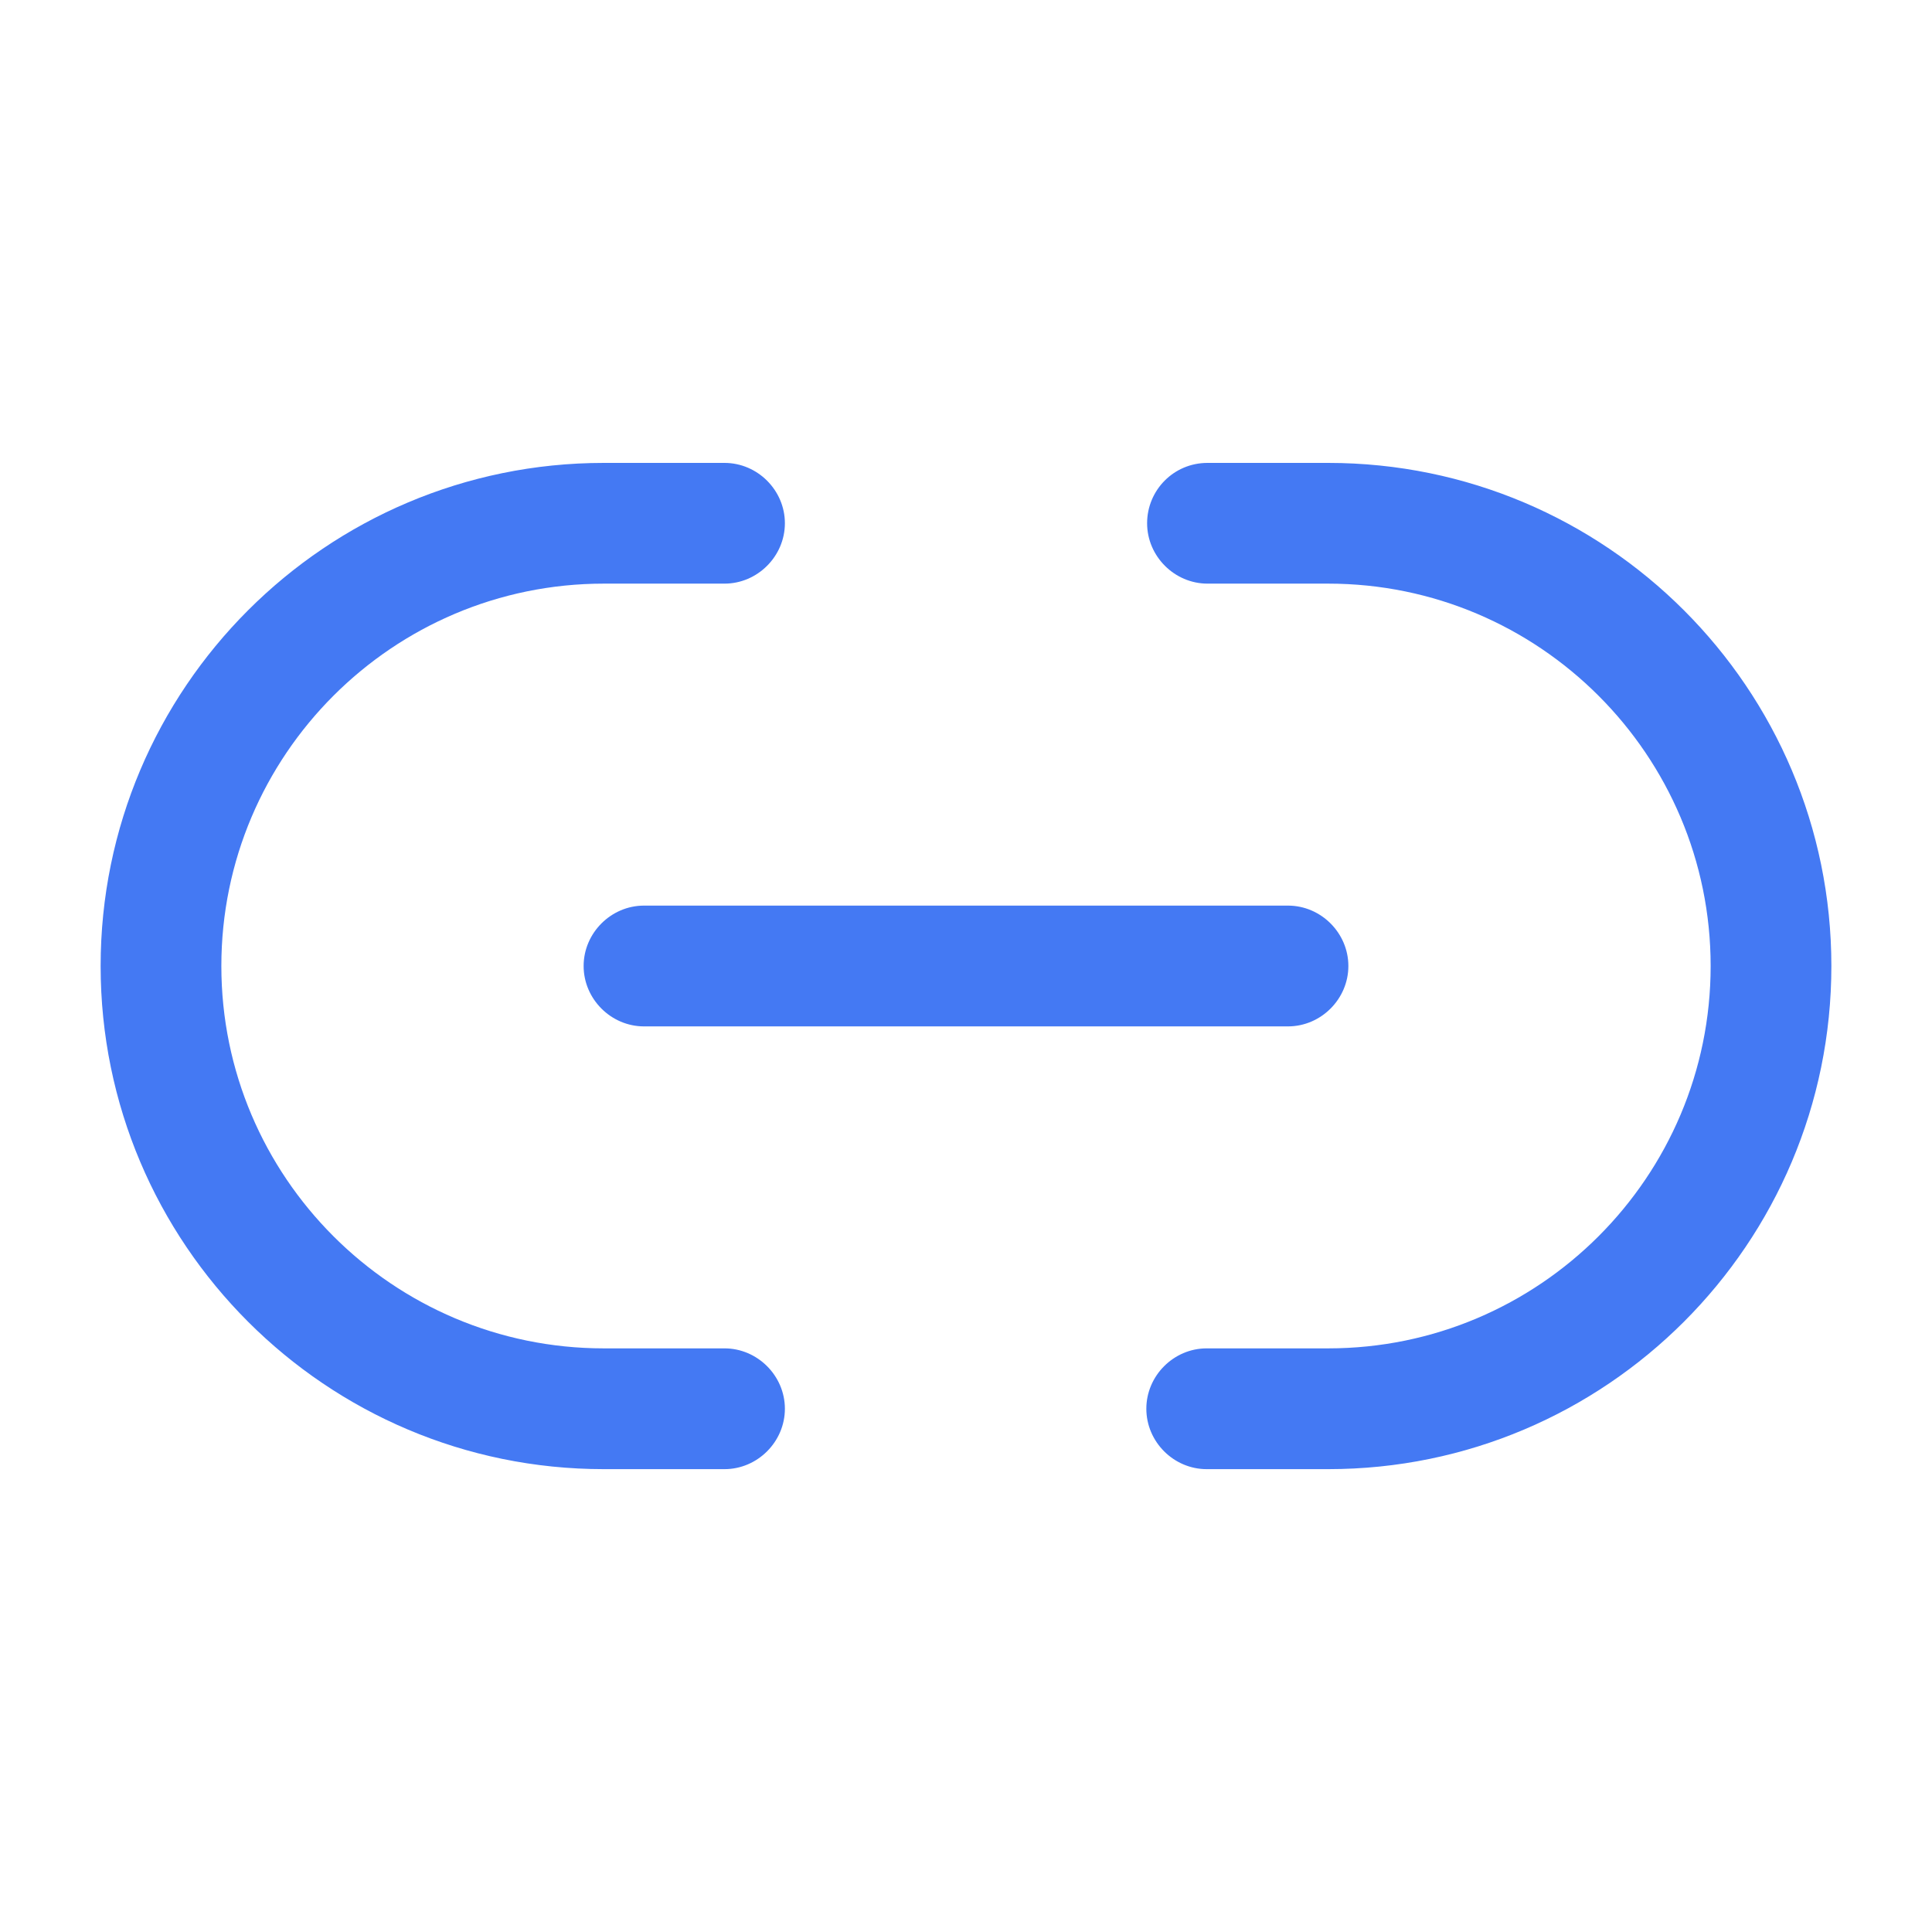
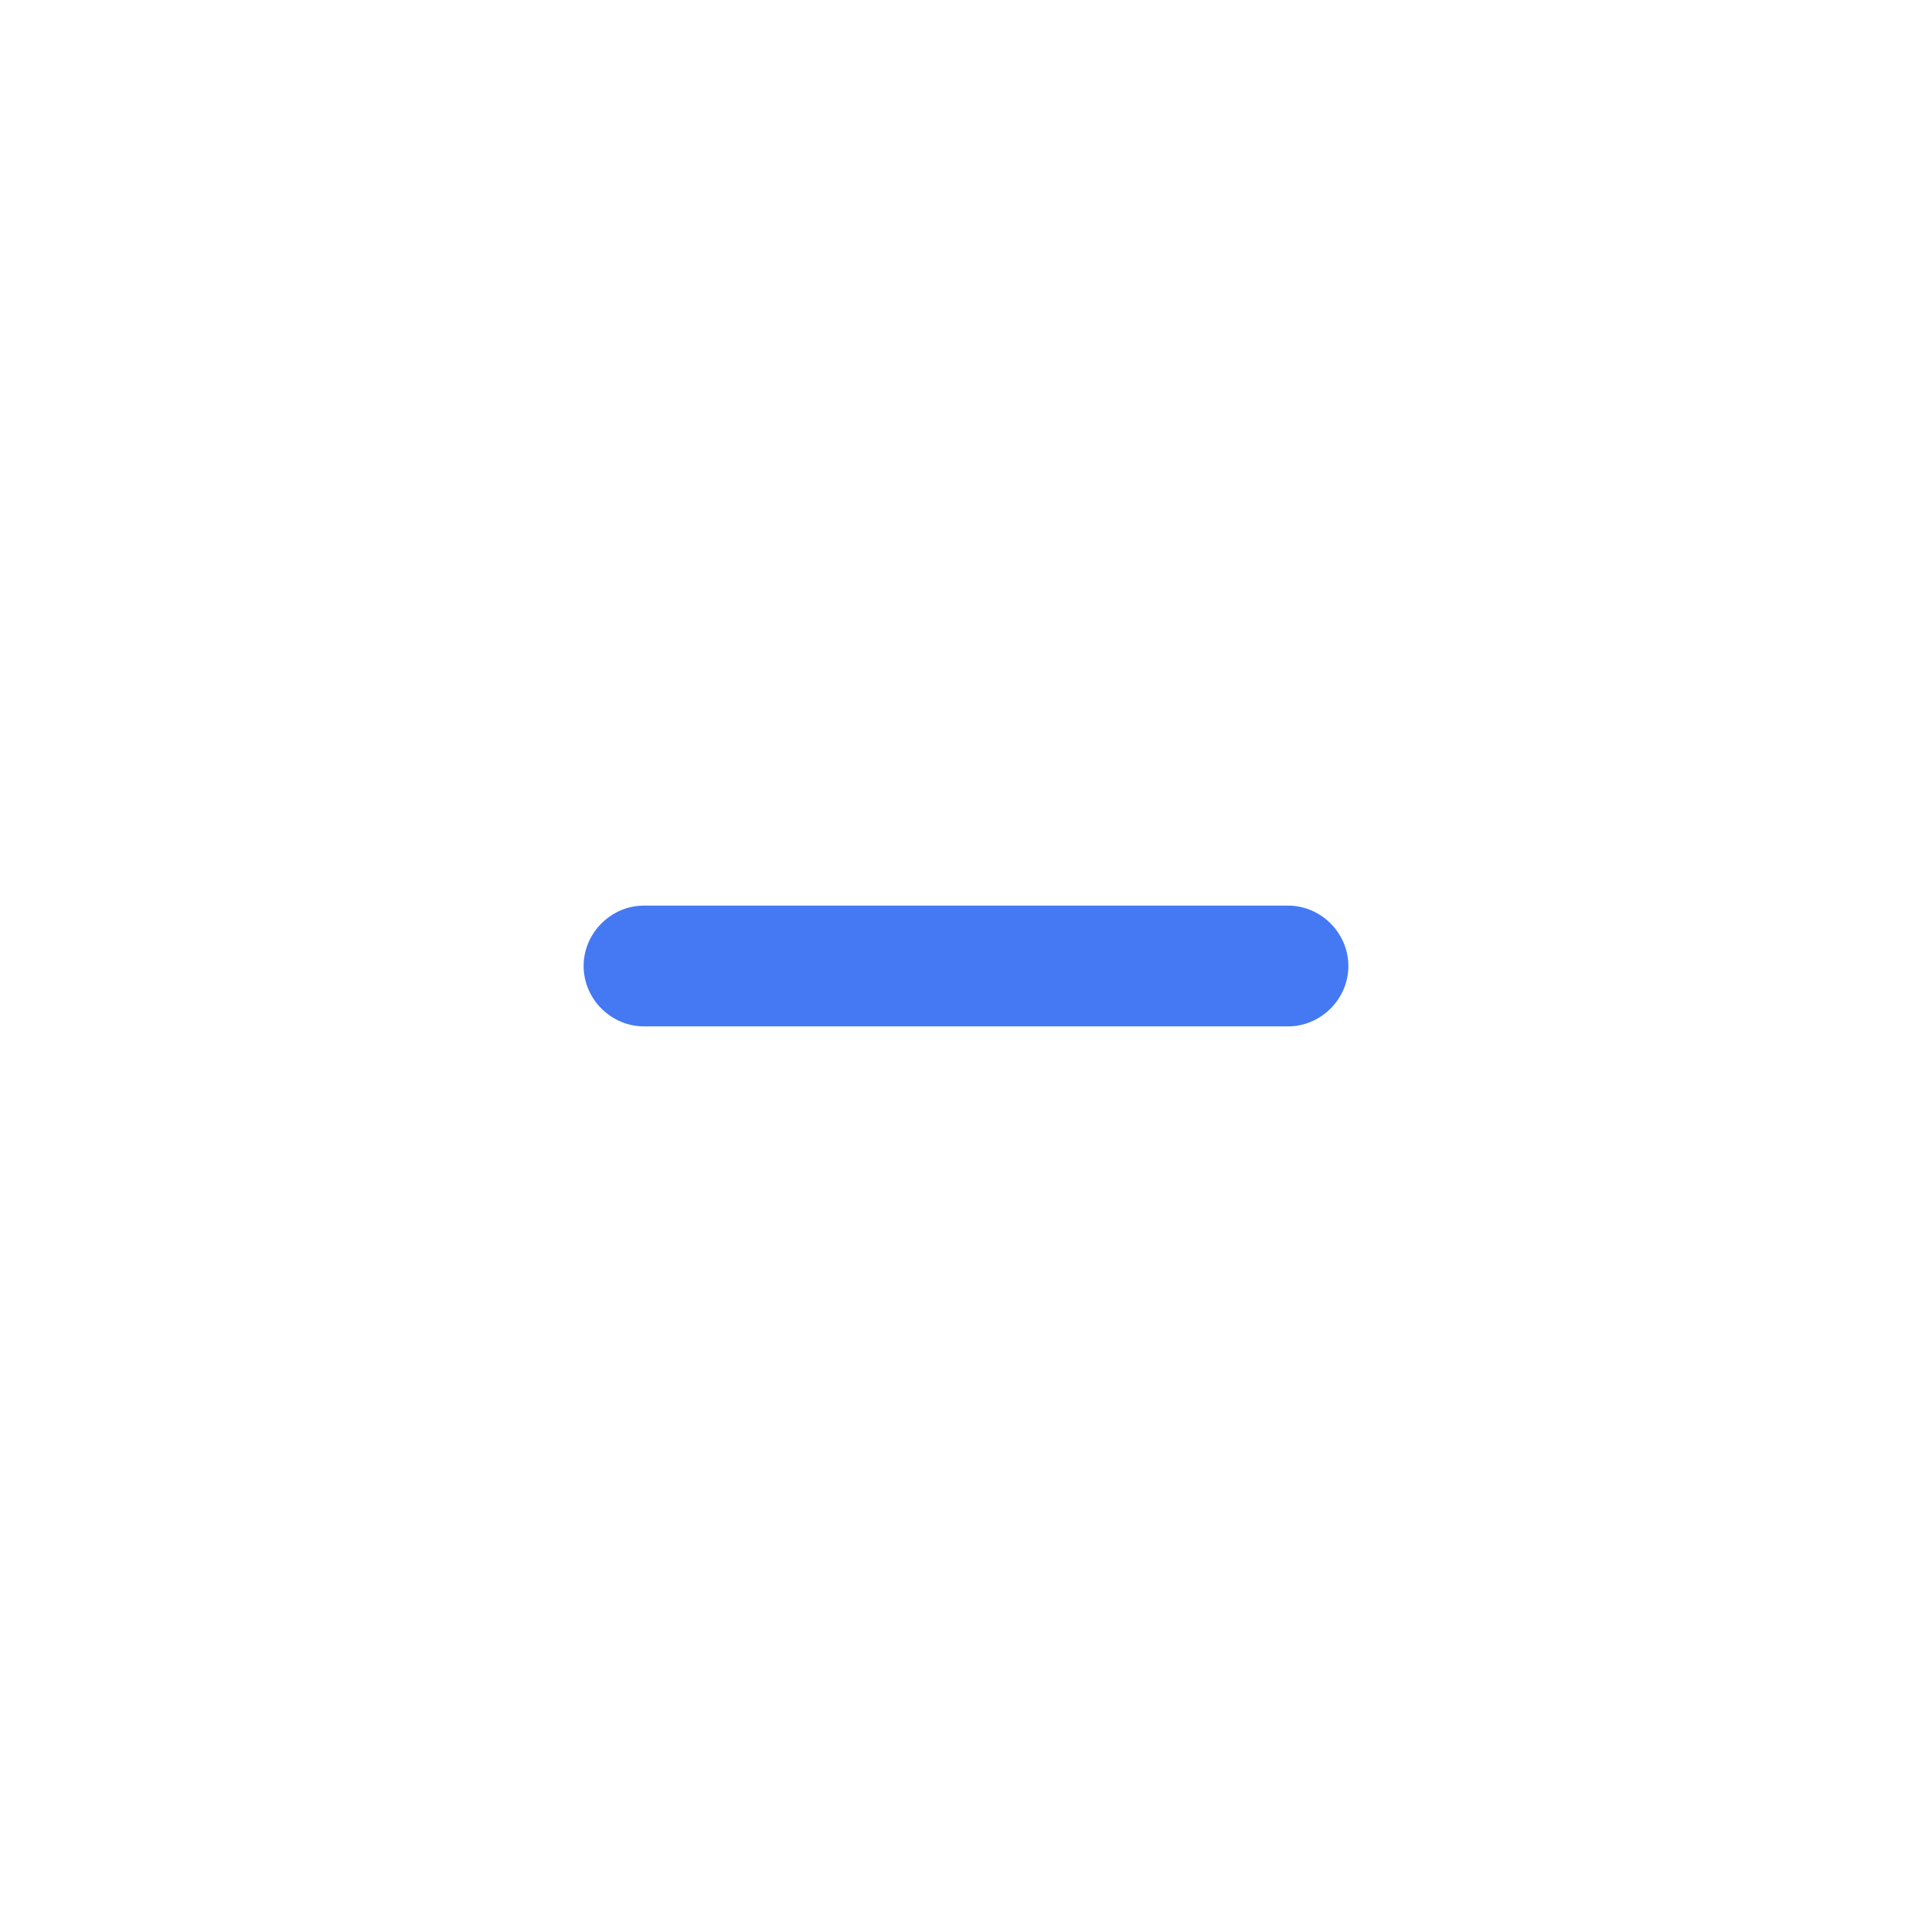
<svg xmlns="http://www.w3.org/2000/svg" width="35" height="35" viewBox="0 0 35 35" fill="none">
  <g id="vuesax/outline/link">
    <g id="link">
-       <path id="Vector" d="M24.062 26.615H21.86C21.262 26.615 20.767 26.119 20.767 25.521C20.767 24.923 21.262 24.427 21.86 24.427H24.062C27.883 24.427 30.99 21.321 30.99 17.5C30.99 13.679 27.883 10.573 24.062 10.573H21.875C21.277 10.573 20.781 10.077 20.781 9.479C20.781 8.881 21.262 8.386 21.875 8.386H24.062C29.094 8.386 33.177 12.469 33.177 17.5C33.177 22.531 29.094 26.615 24.062 26.615Z" fill="#4479F3" />
-       <path id="Vector_2" d="M13.125 26.615H10.938C5.906 26.615 1.823 22.531 1.823 17.5C1.823 12.469 5.906 8.386 10.938 8.386H13.125C13.723 8.386 14.219 8.881 14.219 9.479C14.219 10.077 13.723 10.573 13.125 10.573H10.938C7.117 10.573 4.01 13.679 4.01 17.5C4.01 21.321 7.117 24.427 10.938 24.427H13.125C13.723 24.427 14.219 24.923 14.219 25.521C14.219 26.119 13.723 26.615 13.125 26.615Z" fill="#4479F3" />
      <path id="Vector_3" d="M23.333 18.594H11.667C11.069 18.594 10.573 18.098 10.573 17.5C10.573 16.902 11.069 16.406 11.667 16.406H23.333C23.931 16.406 24.427 16.902 24.427 17.5C24.427 18.098 23.931 18.594 23.333 18.594Z" fill="#4479F3" />
    </g>
  </g>
</svg>